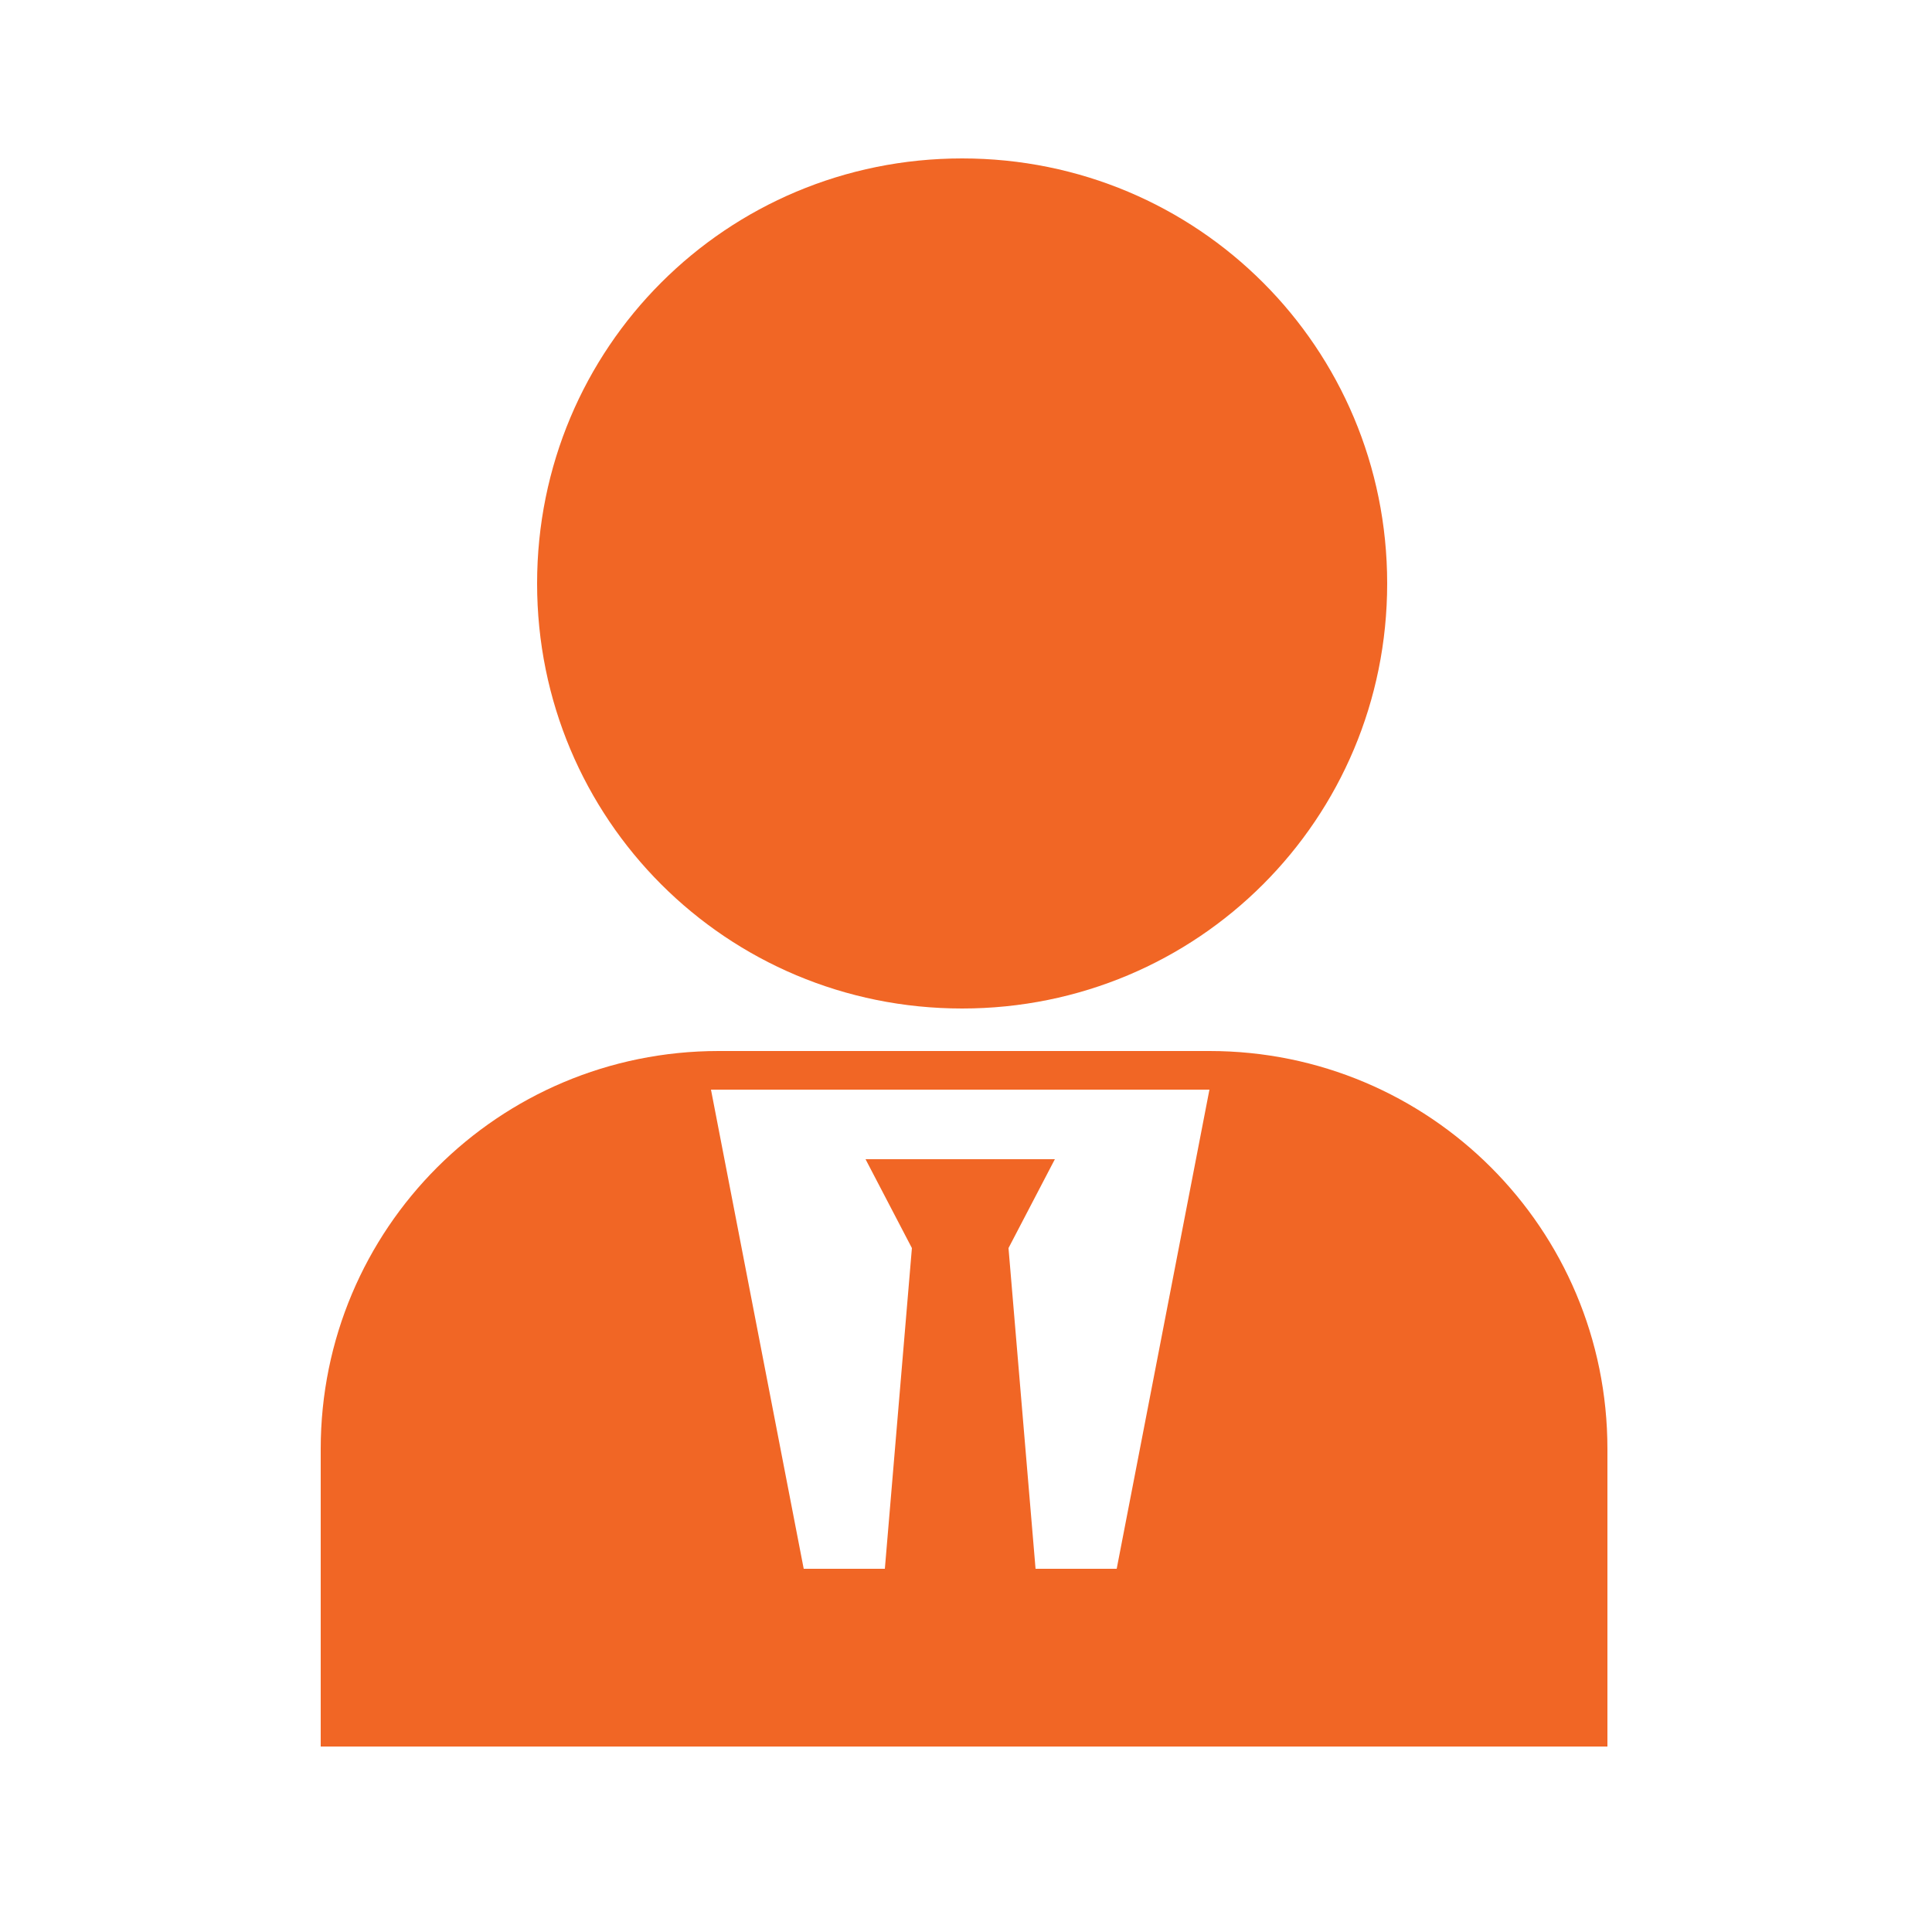
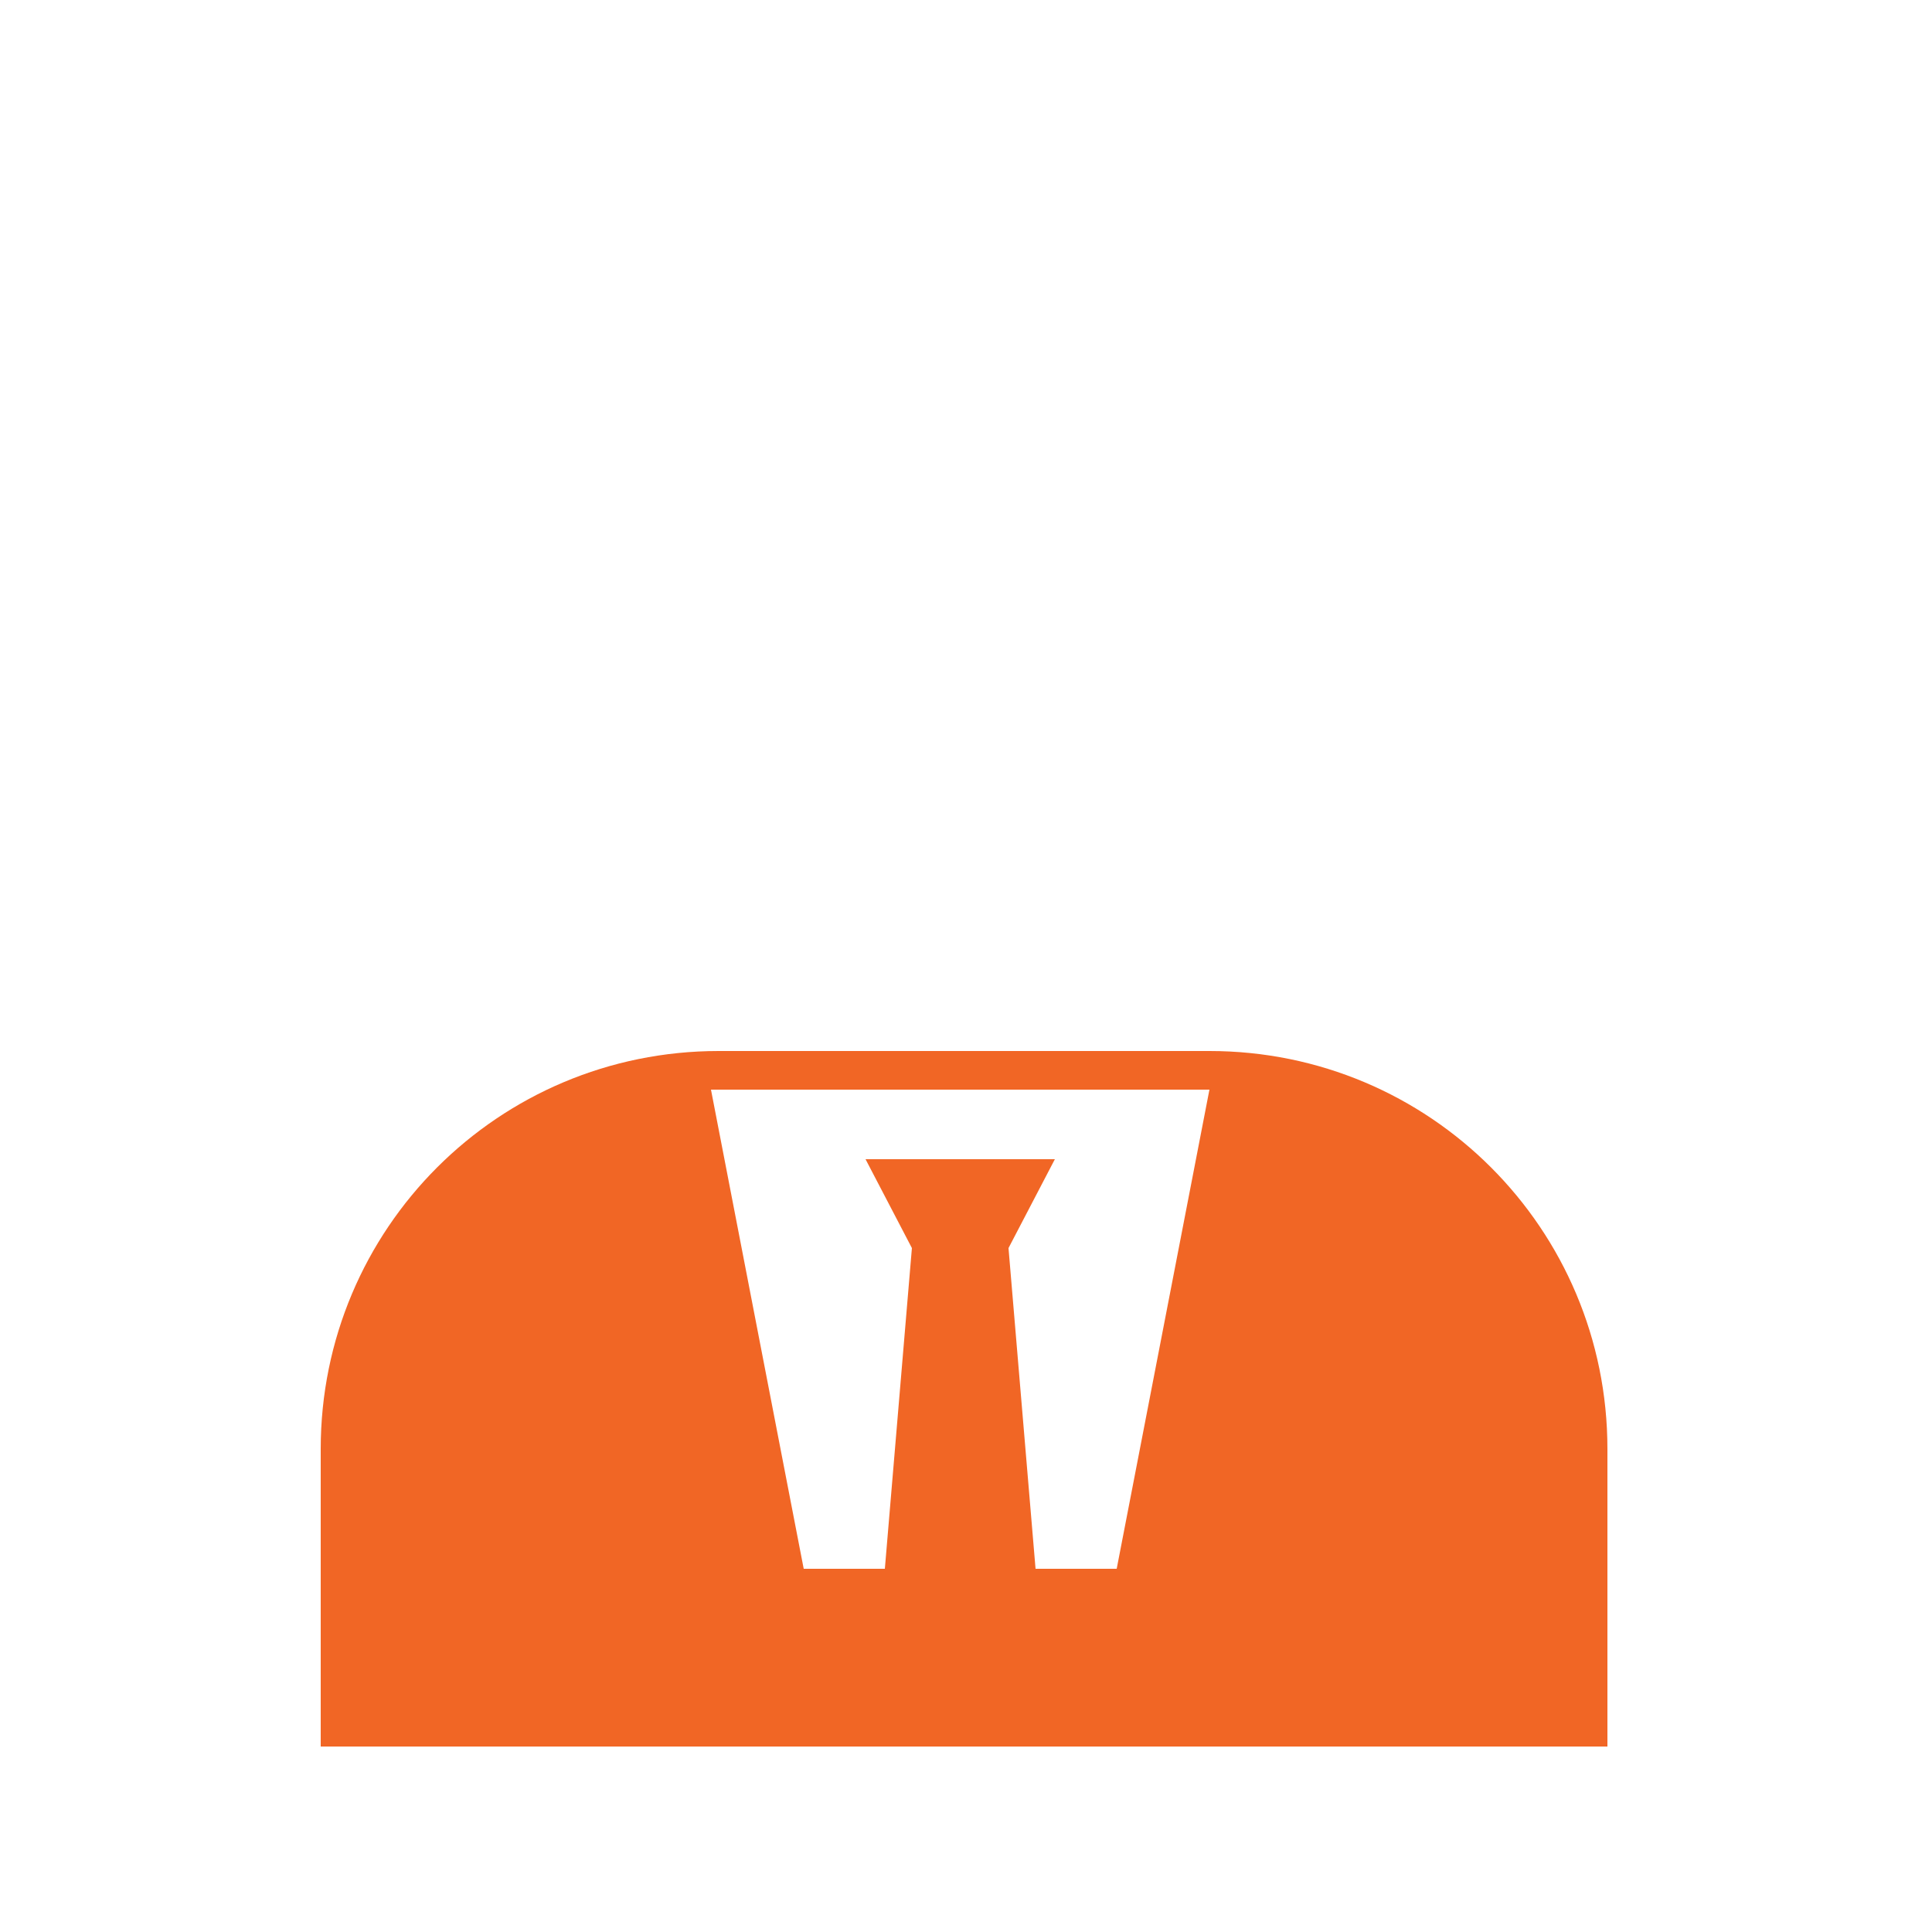
<svg xmlns="http://www.w3.org/2000/svg" id="DESIGNED_BY_FREEPIK" version="1.1" viewBox="0 0 50 50">
  <defs>
    <style>
      .st0 {
        fill: #f16625;
      }
    </style>
  </defs>
-   <path class="st0" d="M24.9,50.1,41.6,45.2v-7.7c0-5.7-4.6-10.3-10.3-10.3h-12.7c-5.7,0-10.3,4.6-10.3,10.3v7.7h33.3ZM22.4,30l1.2,2.3h0l-1.2-2.3,1.2,2.3h0l-.7,8.3h-2.1l-2.4-12.4c.2,0,.5,0,.7,0h11.5c.2,0,.5,0,.7,0l-2.4,12.4h-2.1l-.7-8.3h0l1.2-2.3h-5Z" />
-   <path class="st0" d="M24.9,26.1c6.1,0,11-4.9,11-11s-4.9-11-11-11-11,4.9-11,11,4.9,11,11,11Z" />
+   <path class="st0" d="M24.9,50.1,41.6,45.2v-7.7c0-5.7-4.6-10.3-10.3-10.3h-12.7c-5.7,0-10.3,4.6-10.3,10.3v7.7h33.3ZM22.4,30l1.2,2.3h0h0l-.7,8.3h-2.1l-2.4-12.4c.2,0,.5,0,.7,0h11.5c.2,0,.5,0,.7,0l-2.4,12.4h-2.1l-.7-8.3h0l1.2-2.3h-5Z" />
</svg>